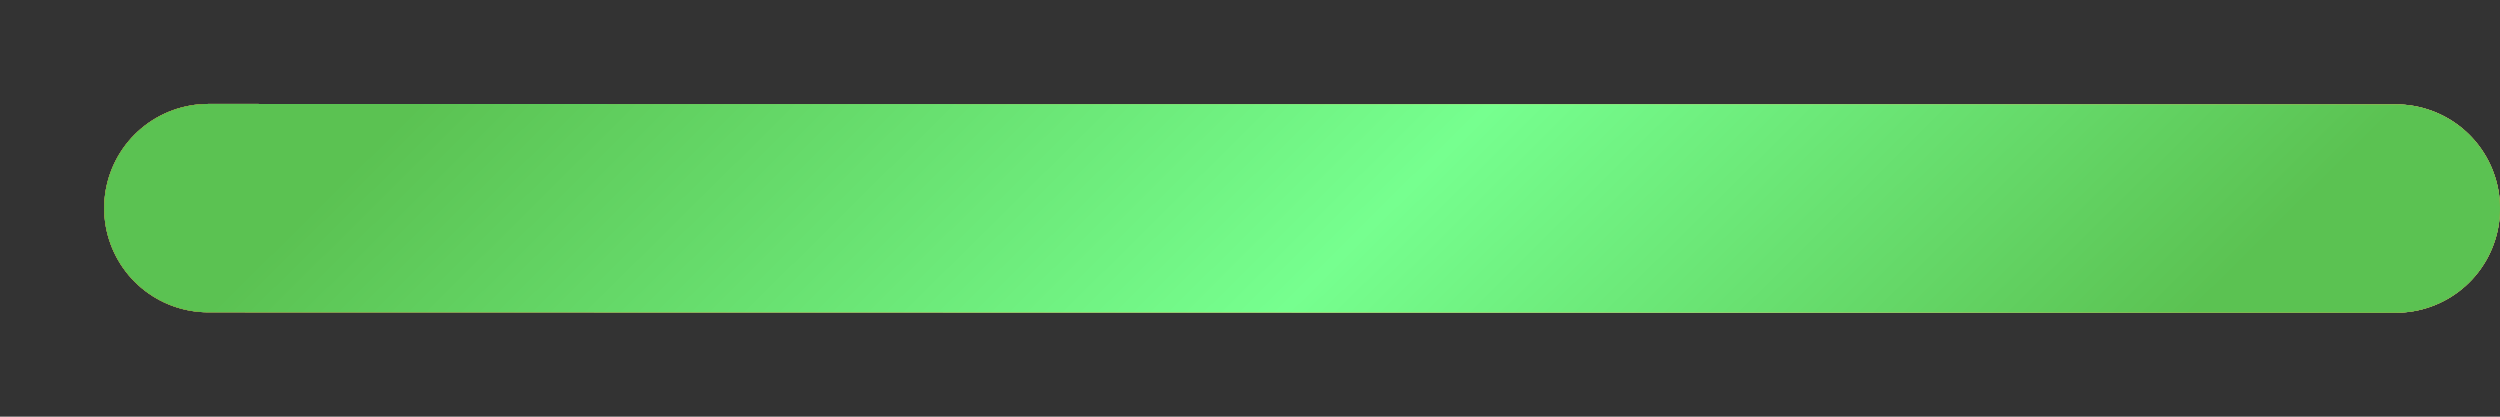
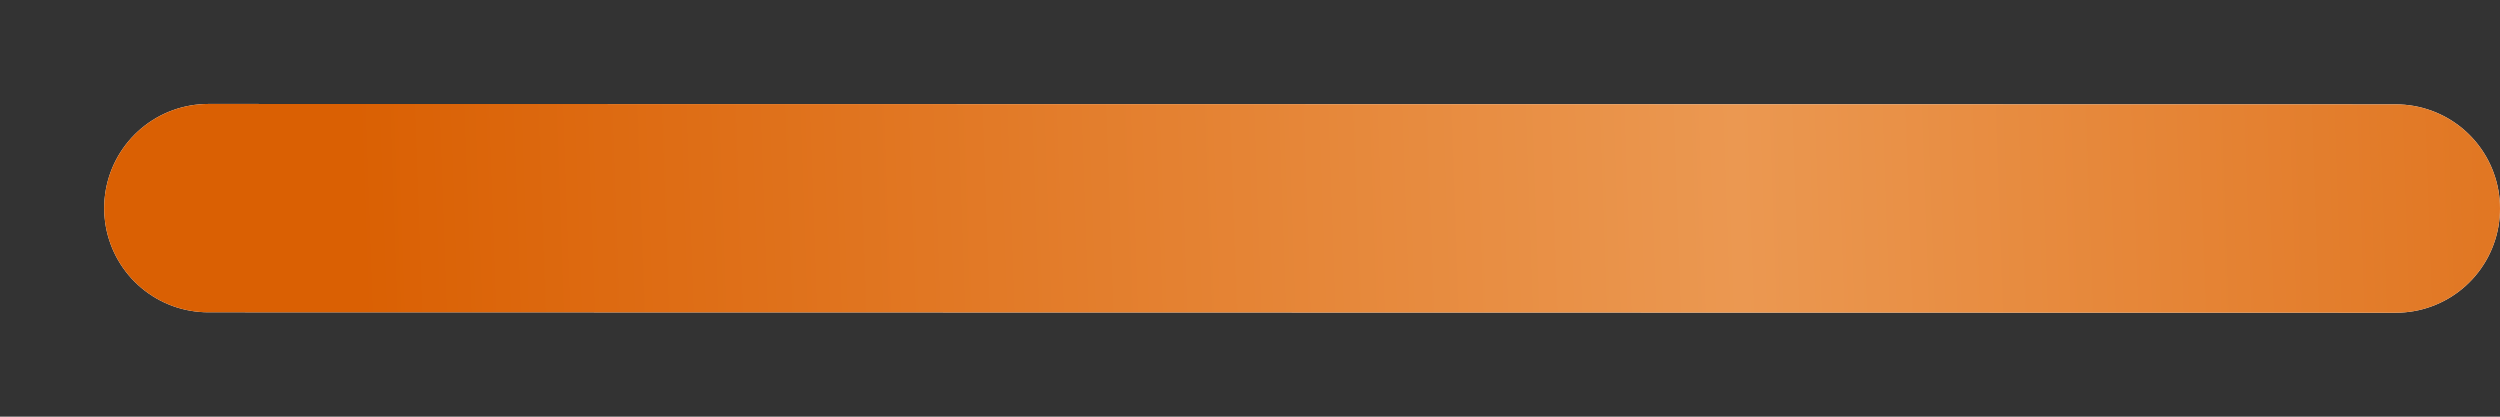
<svg xmlns="http://www.w3.org/2000/svg" width="12" height="2" viewBox="0 0 12 2" fill="none">
  <rect x="0" y="0" width="12" height="2" fill="#333333" stroke="none" />
  <path d="M1 0.999L11.5 1.001" stroke="white" stroke-linecap="round" stroke-linejoin="round" />
-   <path d="M1 0.999L11.5 1.001" stroke="url(#paint0_linear_920_28606)" stroke-linecap="round" stroke-linejoin="round" />
  <path d="M1 0.999L11.5 1.001" stroke="url(#paint1_linear_920_28606)" stroke-linecap="round" stroke-linejoin="round" />
-   <path d="M1 0.999L11.5 1.001" stroke="url(#paint2_linear_920_28606)" stroke-linecap="round" stroke-linejoin="round" />
  <defs>
    <linearGradient id="paint0_linear_920_28606" x1="6.116" y1="-3.417" x2="12.486" y2="3.018" gradientUnits="userSpaceOnUse">
      <stop stop-color="#5BC252" />
      <stop offset="0.542" stop-color="#76FF8F" />
      <stop offset="1" stop-color="#5BC252" />
    </linearGradient>
    <linearGradient id="paint1_linear_920_28606" x1="1.707" y1="1" x2="14.419" y2="0.554" gradientUnits="userSpaceOnUse">
      <stop stop-color="#DA6003" />
      <stop offset="0.522" stop-color="#EB9851" />
      <stop offset="1" stop-color="#DA6003" />
    </linearGradient>
    <linearGradient id="paint2_linear_920_28606" x1="4.798" y1="-2.281" x2="9.528" y2="2.498" gradientUnits="userSpaceOnUse">
      <stop stop-color="#5BC252" />
      <stop offset="0.542" stop-color="#76FF8F" />
      <stop offset="1" stop-color="#5BC252" />
    </linearGradient>
  </defs>
</svg>